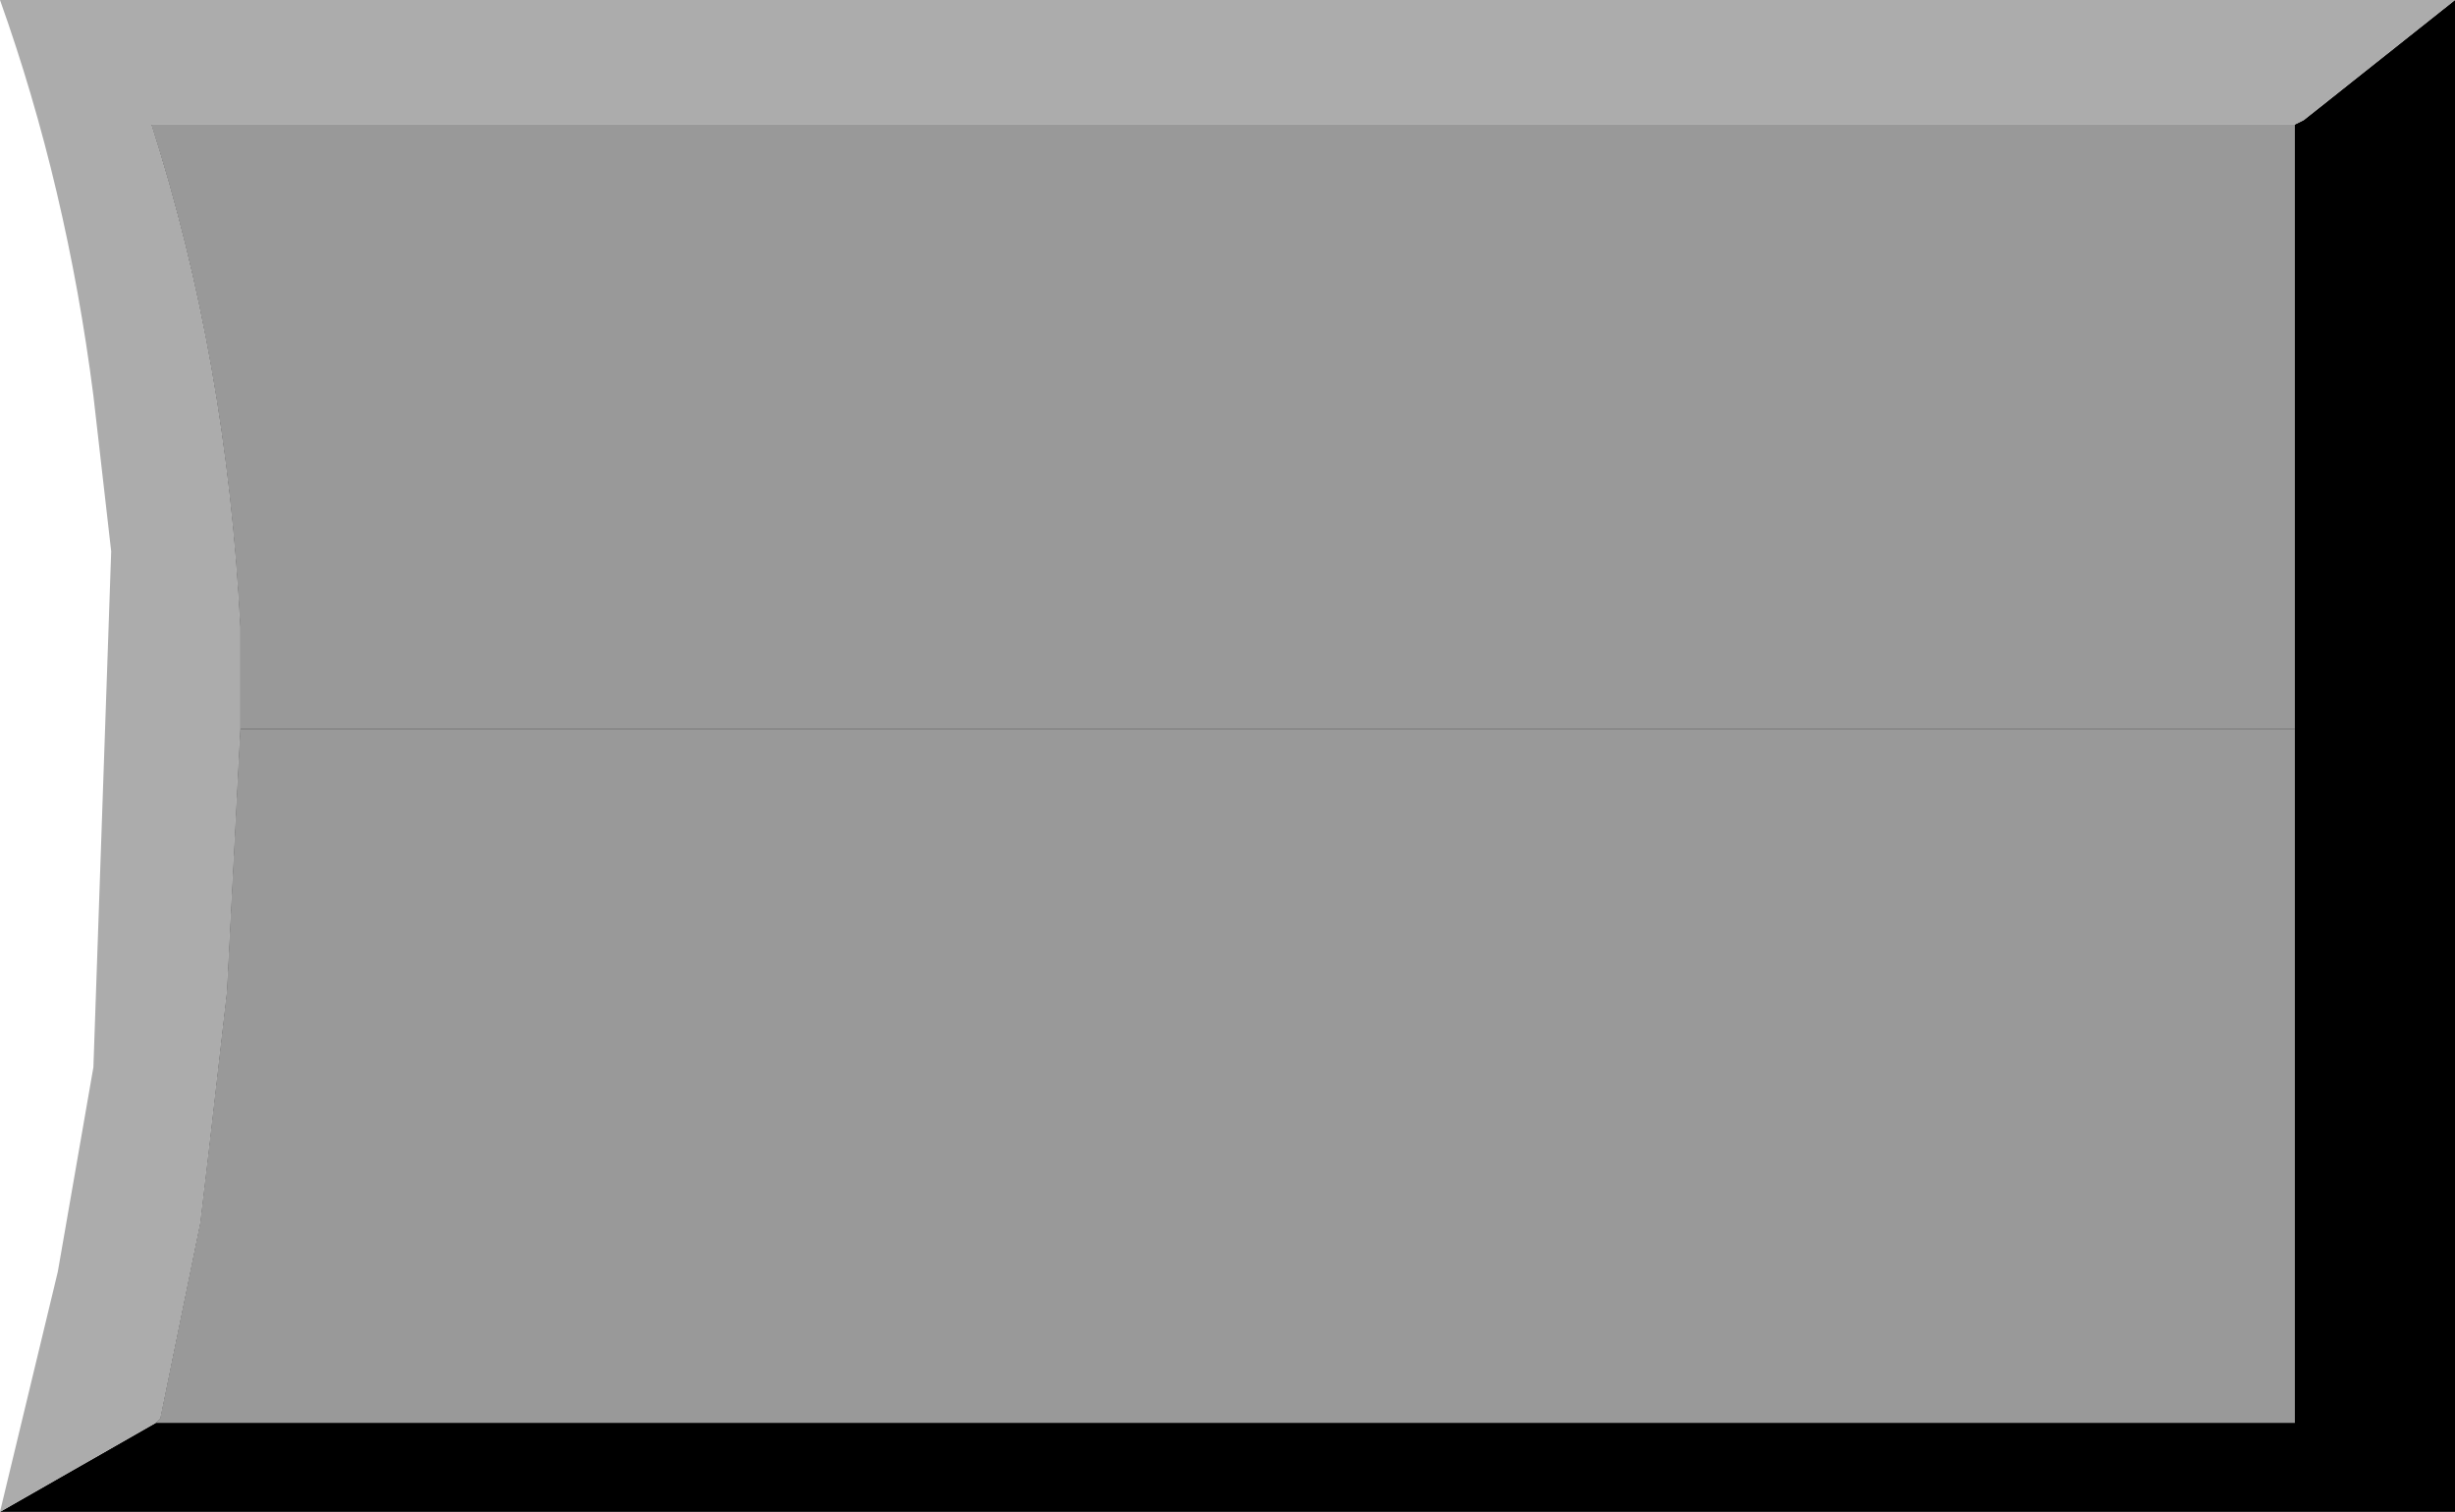
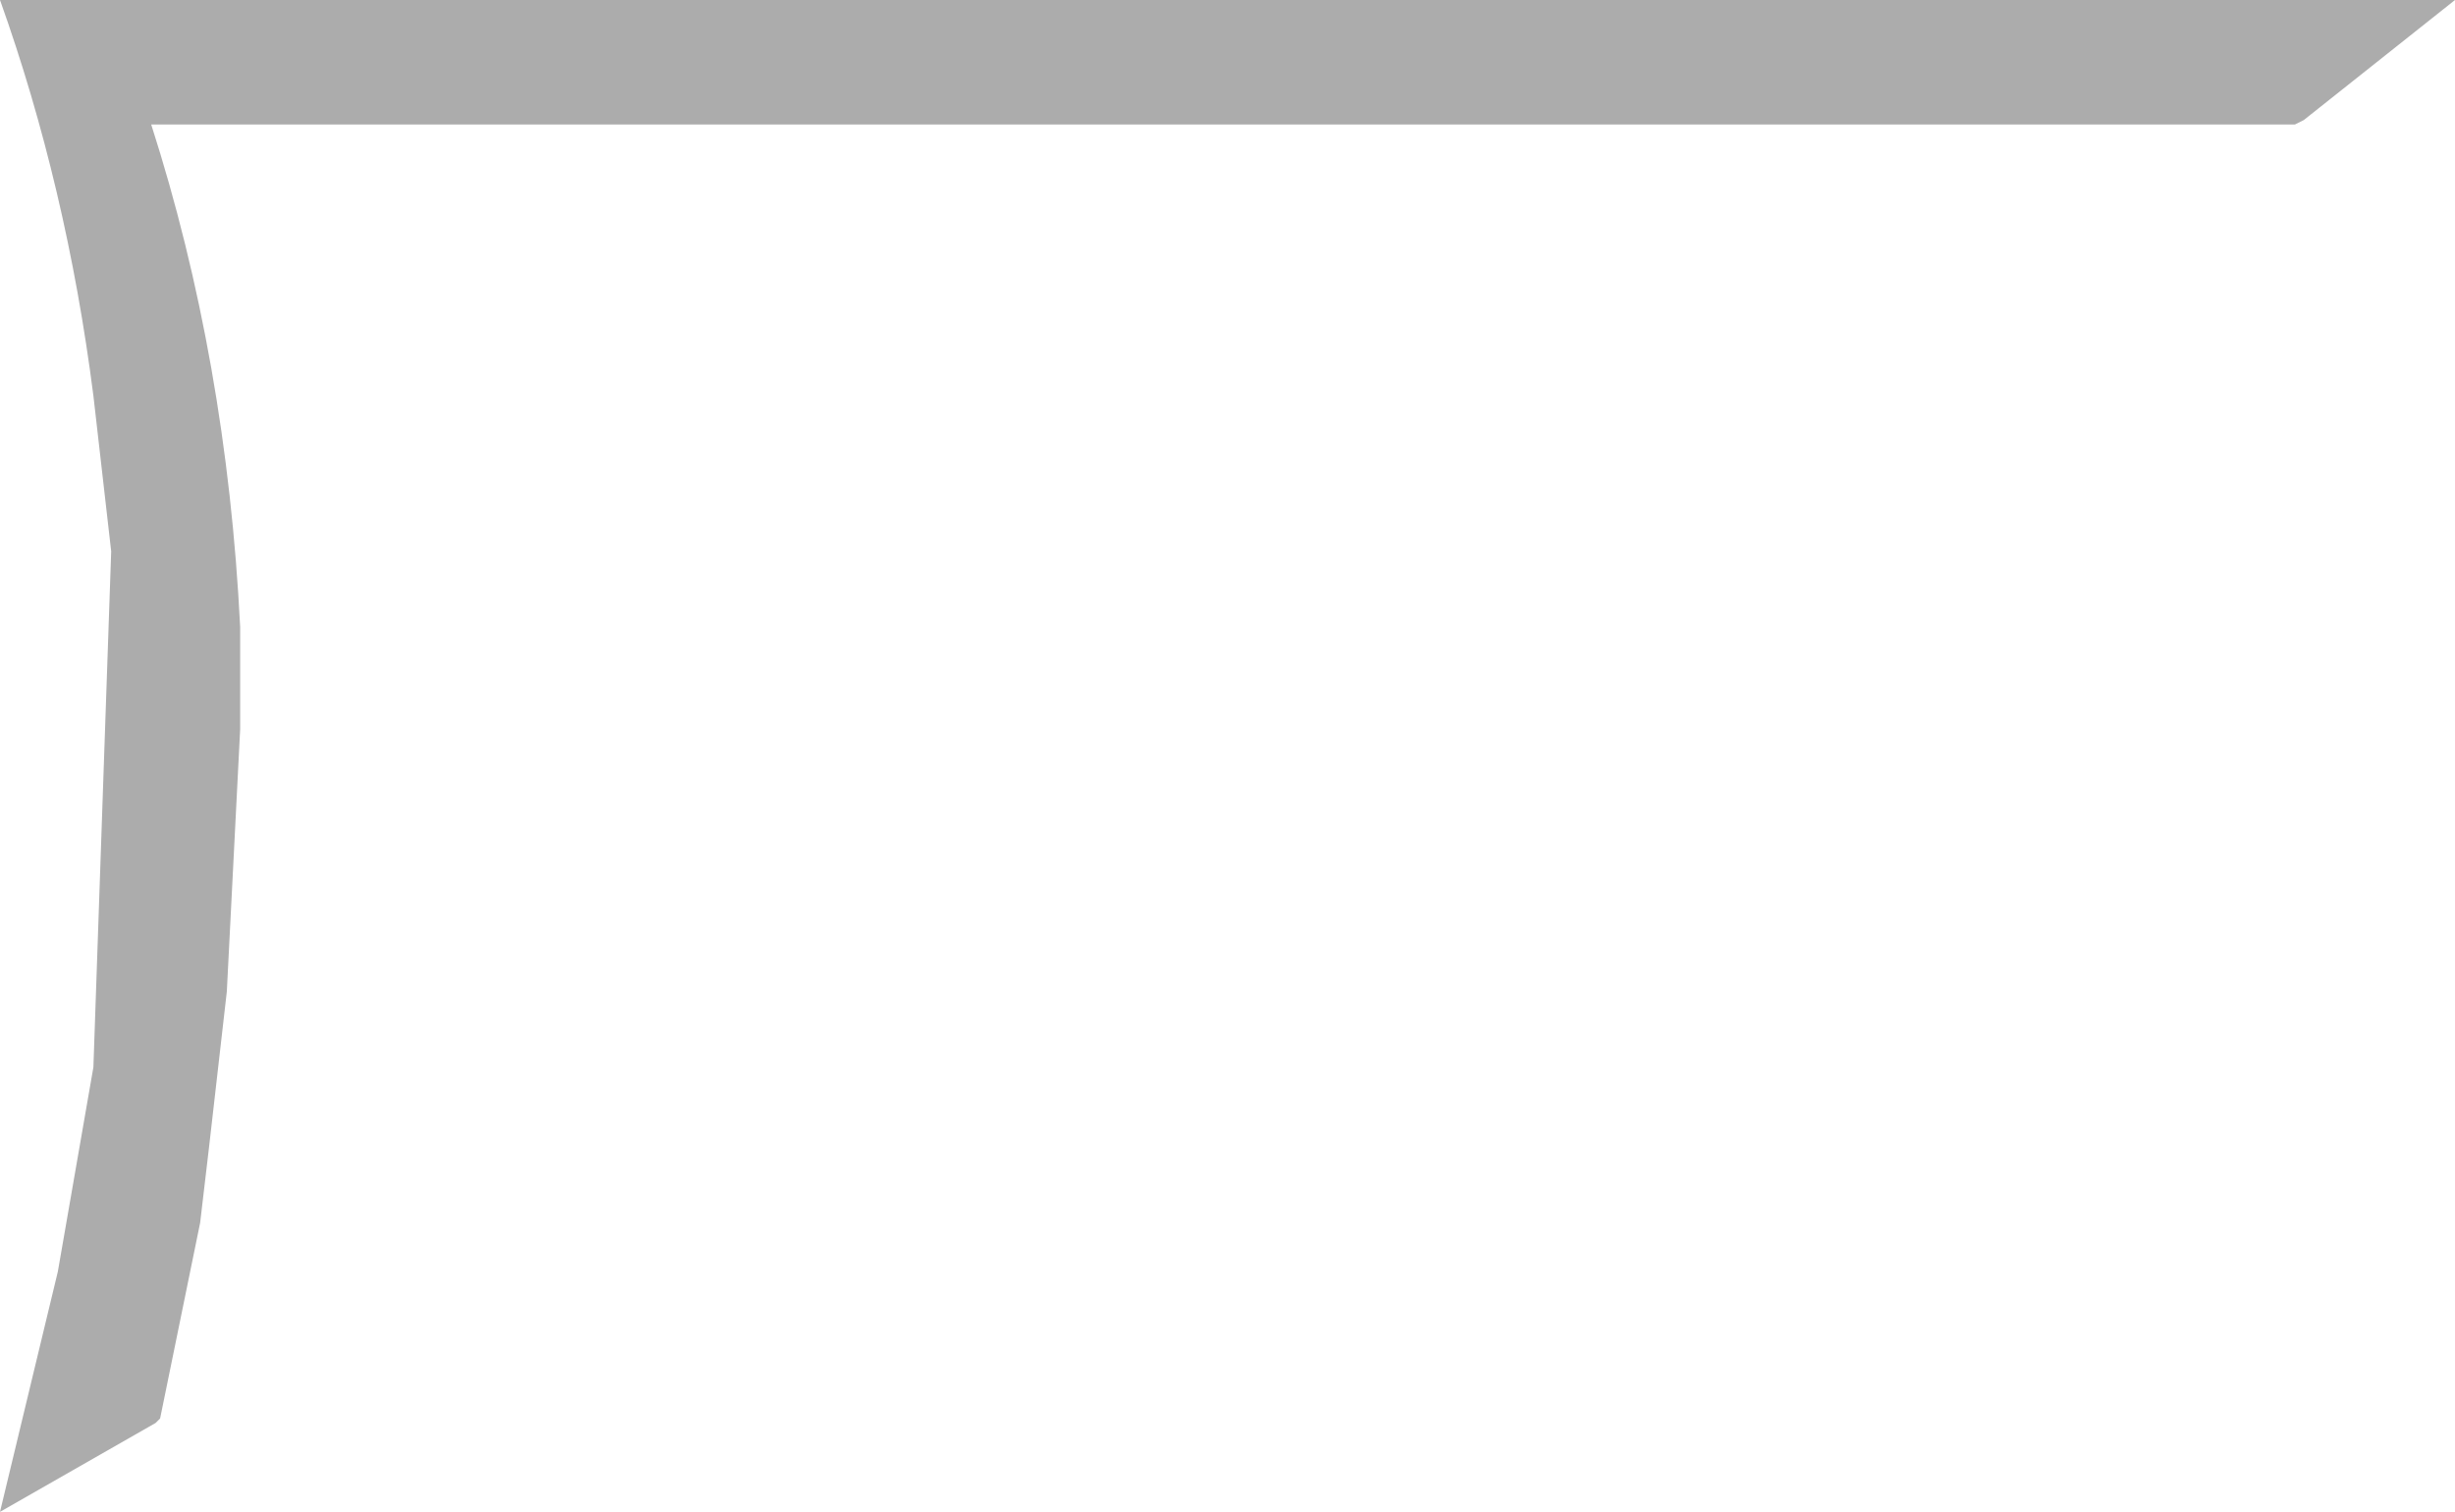
<svg xmlns="http://www.w3.org/2000/svg" height="17.0px" width="27.6px">
  <g transform="matrix(1.0, 0.0, 0.0, 1.0, 0.0, 0.0)">
-     <path d="M25.9 1.35 L27.6 0.0 27.6 17.0 0.0 17.0 1.75 16.0 1.8 15.95 2.25 13.75 2.35 12.9 2.55 11.15 2.7 8.2 2.7 7.05 Q2.55 4.05 1.7 1.4 L25.8 1.4 25.9 1.35" fill="#000000" fill-rule="evenodd" stroke="none" />
-     <path d="M25.8 8.2 L2.7 8.2 2.7 7.05 Q2.55 4.05 1.7 1.4 L25.8 1.4 25.8 8.2" fill="#999999" fill-rule="evenodd" stroke="none" />
-     <path d="M25.8 16.0 L1.75 16.0 1.8 15.95 2.25 13.75 2.35 12.9 2.55 11.15 2.7 8.2 25.8 8.2 25.8 16.0" fill="#999999" fill-rule="evenodd" stroke="none" />
    <path d="M27.6 0.0 L25.9 1.35 25.8 1.4 1.7 1.4 Q2.55 4.05 2.7 7.05 L2.7 8.2 2.55 11.15 2.35 12.9 2.25 13.75 1.8 15.95 1.75 16.0 0.0 17.0 0.65 14.3 1.05 12.0 1.25 6.2 1.05 4.45 Q0.75 2.1 0.0 0.0 L1.3 0.0 1.75 0.0 19.6 0.0 27.6 0.0" fill="#acacac" fill-rule="evenodd" stroke="none" />
  </g>
</svg>